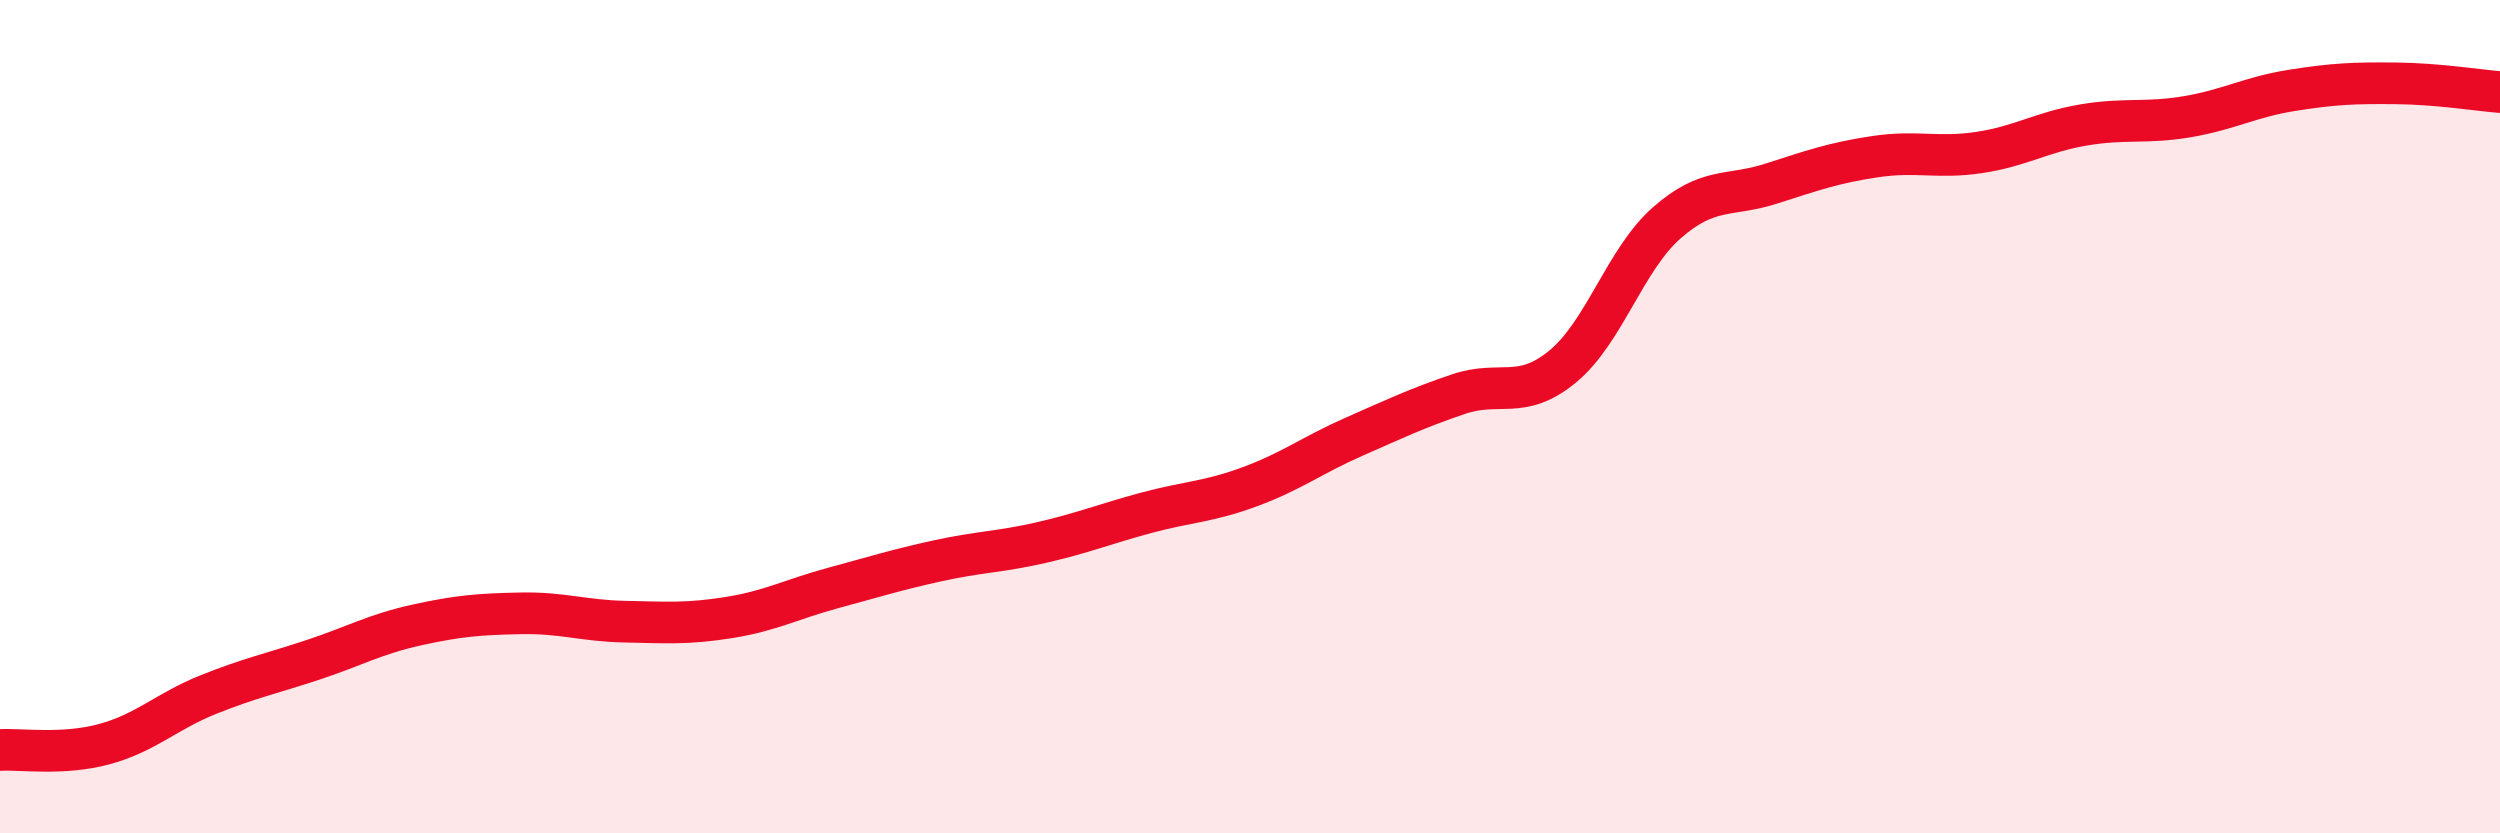
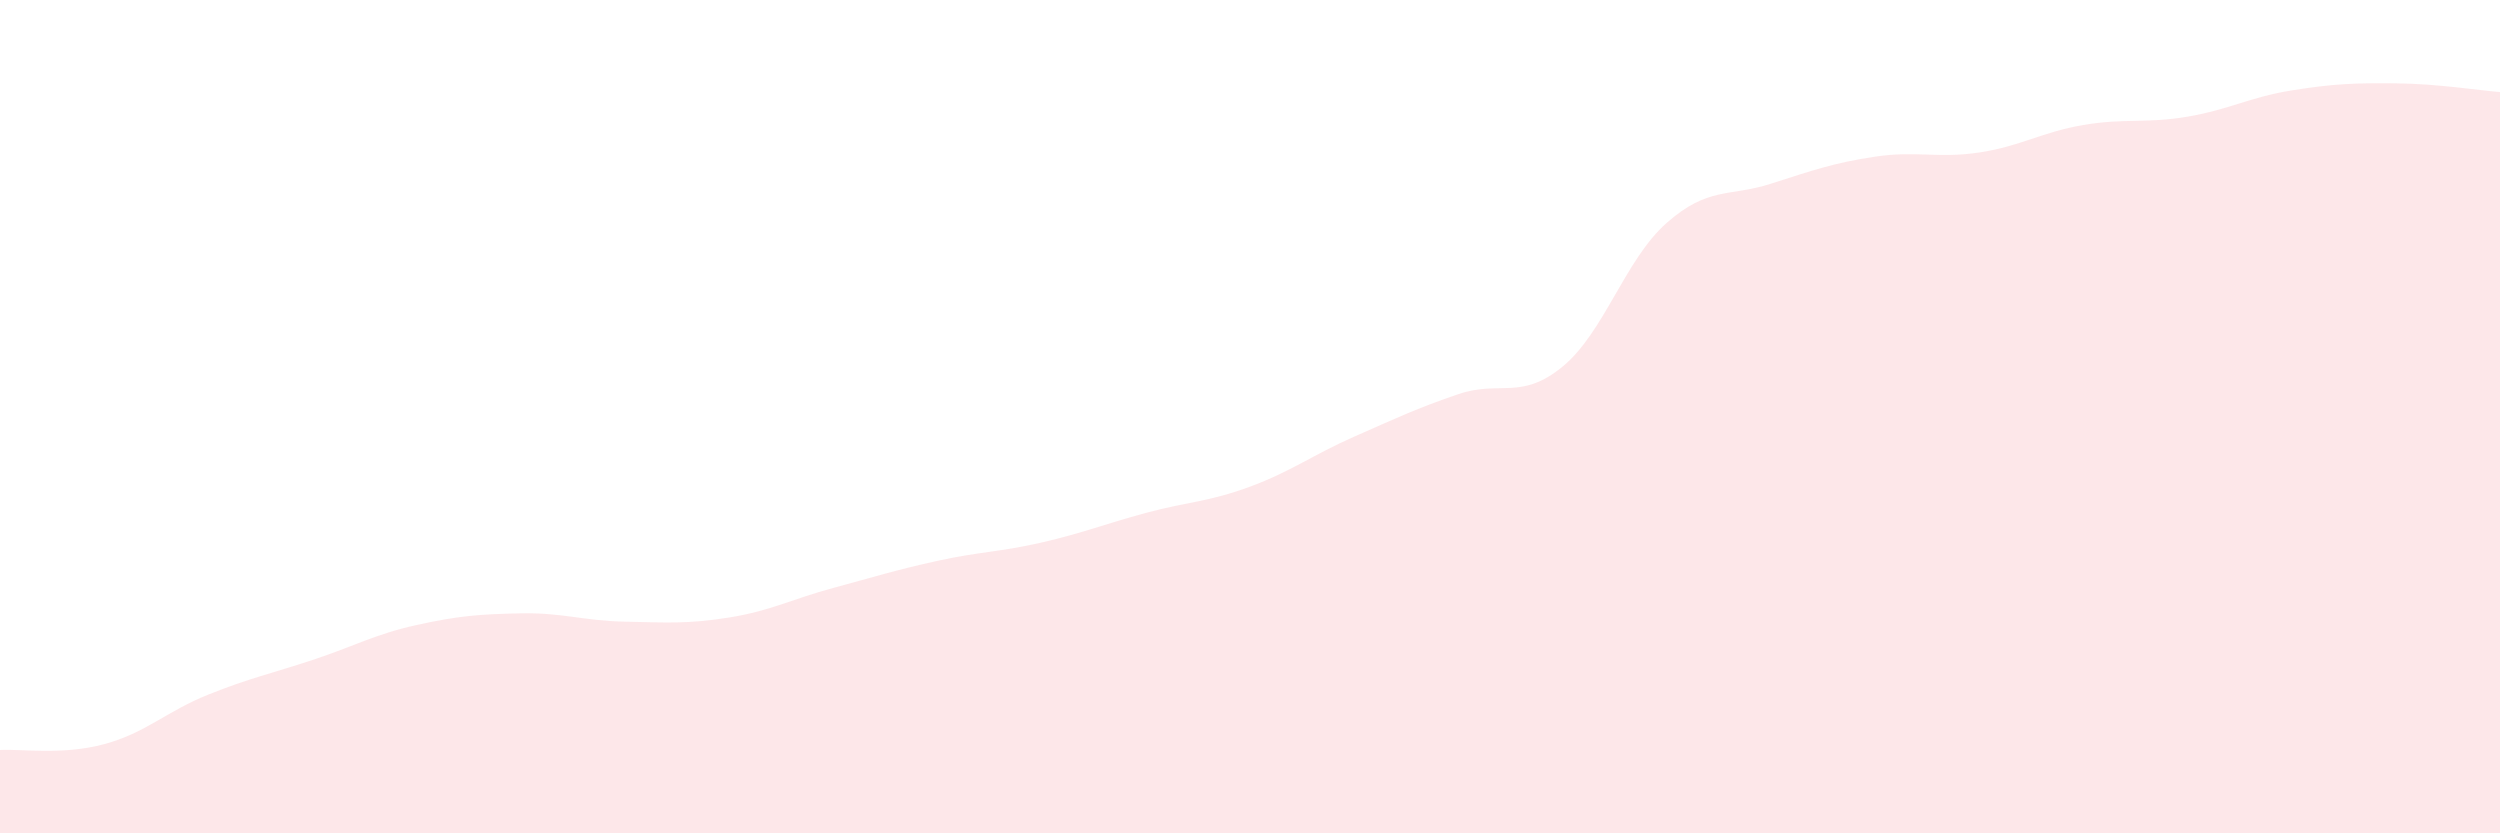
<svg xmlns="http://www.w3.org/2000/svg" width="60" height="20" viewBox="0 0 60 20">
  <path d="M 0,18 C 0.5,17.97 1.5,18.13 2.5,17.86 C 3.5,17.59 4,17.07 5,16.67 C 6,16.27 6.5,16.17 7.5,15.84 C 8.5,15.51 9,15.22 10,15 C 11,14.78 11.5,14.74 12.5,14.72 C 13.5,14.7 14,14.9 15,14.92 C 16,14.94 16.5,14.98 17.5,14.82 C 18.5,14.66 19,14.38 20,14.11 C 21,13.84 21.5,13.68 22.5,13.46 C 23.5,13.24 24,13.25 25,13.02 C 26,12.79 26.5,12.58 27.5,12.31 C 28.5,12.04 29,12.05 30,11.68 C 31,11.31 31.5,10.92 32.5,10.48 C 33.5,10.04 34,9.8 35,9.46 C 36,9.12 36.5,9.62 37.5,8.8 C 38.5,7.98 39,6.23 40,5.35 C 41,4.47 41.5,4.73 42.5,4.41 C 43.5,4.09 44,3.91 45,3.76 C 46,3.61 46.5,3.81 47.5,3.66 C 48.5,3.51 49,3.17 50,3 C 51,2.83 51.5,2.97 52.5,2.8 C 53.5,2.63 54,2.33 55,2.17 C 56,2.01 56.5,1.99 57.5,2 C 58.5,2.01 59.5,2.17 60,2.21L60 20L0 20Z" fill="#EB0A25" opacity="0.1" stroke-linecap="round" stroke-linejoin="round" />
-   <path d="M 0,18 C 0.5,17.97 1.5,18.13 2.5,17.86 C 3.5,17.59 4,17.07 5,16.67 C 6,16.27 6.5,16.17 7.5,15.84 C 8.5,15.51 9,15.22 10,15 C 11,14.78 11.5,14.74 12.5,14.72 C 13.5,14.7 14,14.9 15,14.92 C 16,14.94 16.5,14.98 17.5,14.82 C 18.5,14.66 19,14.38 20,14.11 C 21,13.84 21.5,13.68 22.5,13.46 C 23.5,13.24 24,13.25 25,13.02 C 26,12.79 26.5,12.58 27.5,12.31 C 28.5,12.04 29,12.05 30,11.68 C 31,11.31 31.5,10.92 32.5,10.48 C 33.5,10.04 34,9.8 35,9.46 C 36,9.12 36.5,9.62 37.5,8.8 C 38.5,7.98 39,6.23 40,5.35 C 41,4.47 41.5,4.73 42.5,4.41 C 43.5,4.09 44,3.91 45,3.76 C 46,3.61 46.5,3.81 47.5,3.66 C 48.5,3.51 49,3.17 50,3 C 51,2.83 51.5,2.97 52.5,2.8 C 53.5,2.63 54,2.33 55,2.17 C 56,2.01 56.5,1.99 57.5,2 C 58.5,2.01 59.5,2.17 60,2.21" stroke="#EB0A25" stroke-width="1" fill="none" stroke-linecap="round" stroke-linejoin="round" />
</svg>